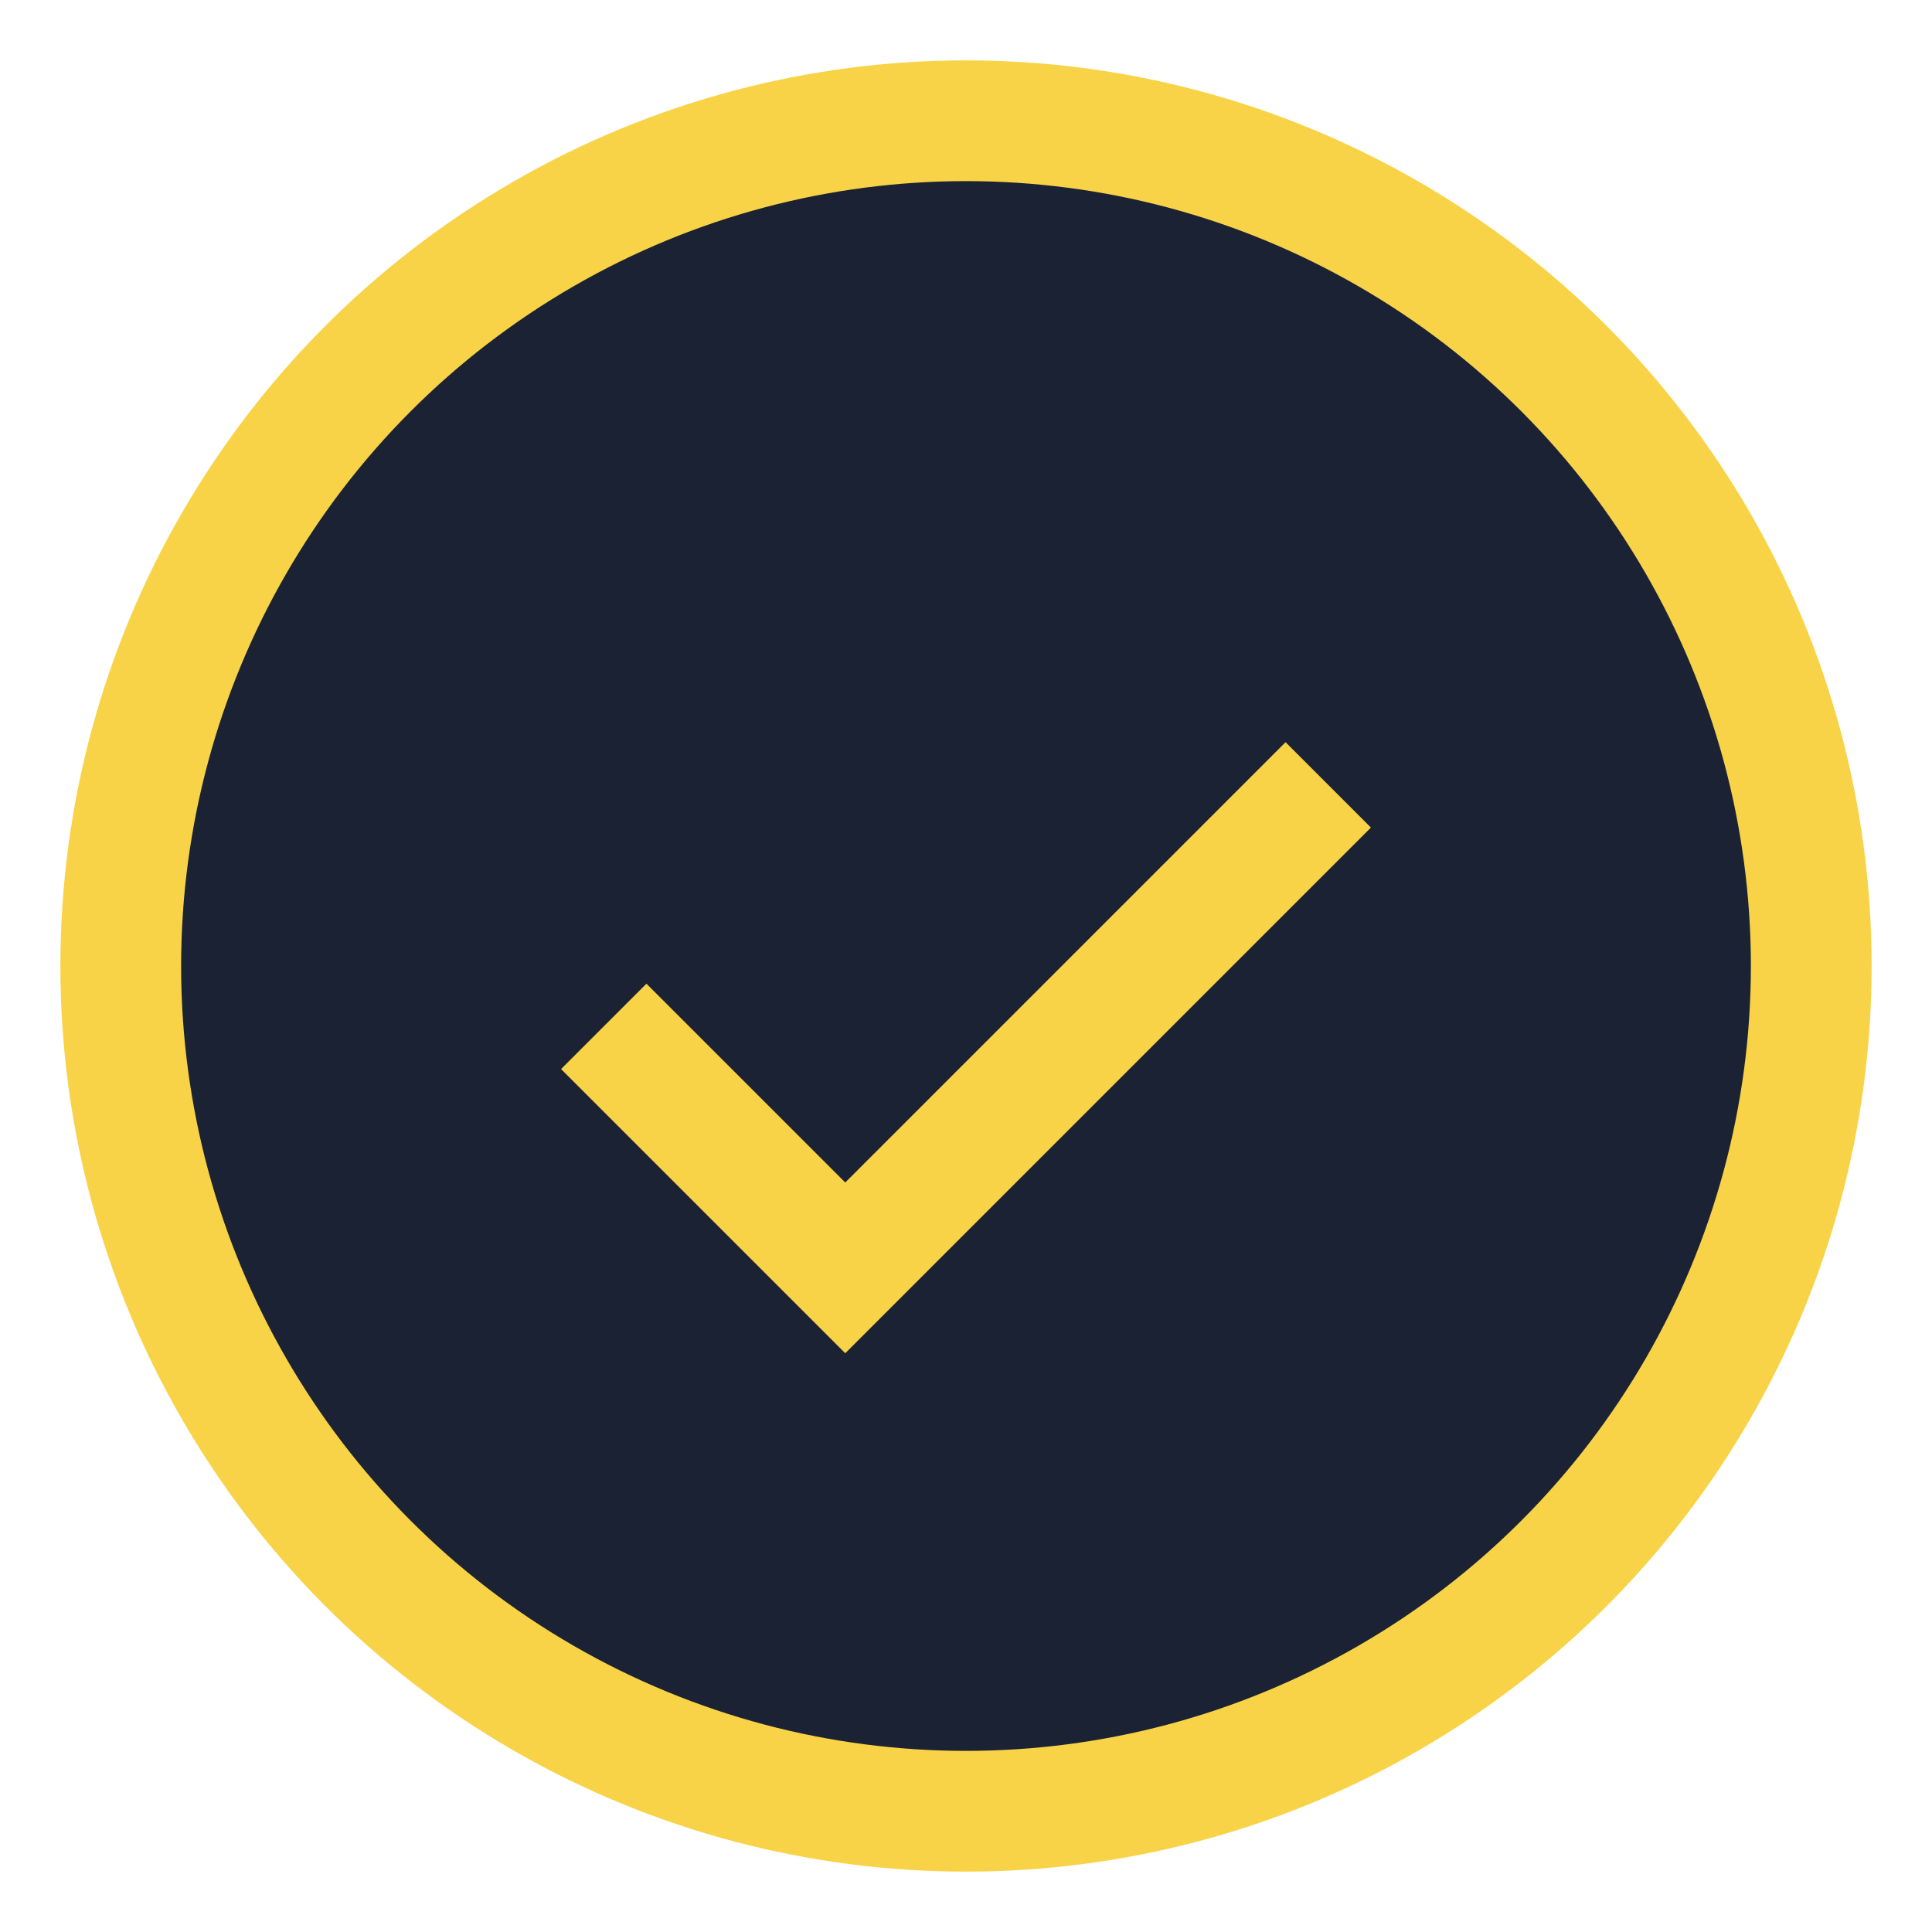
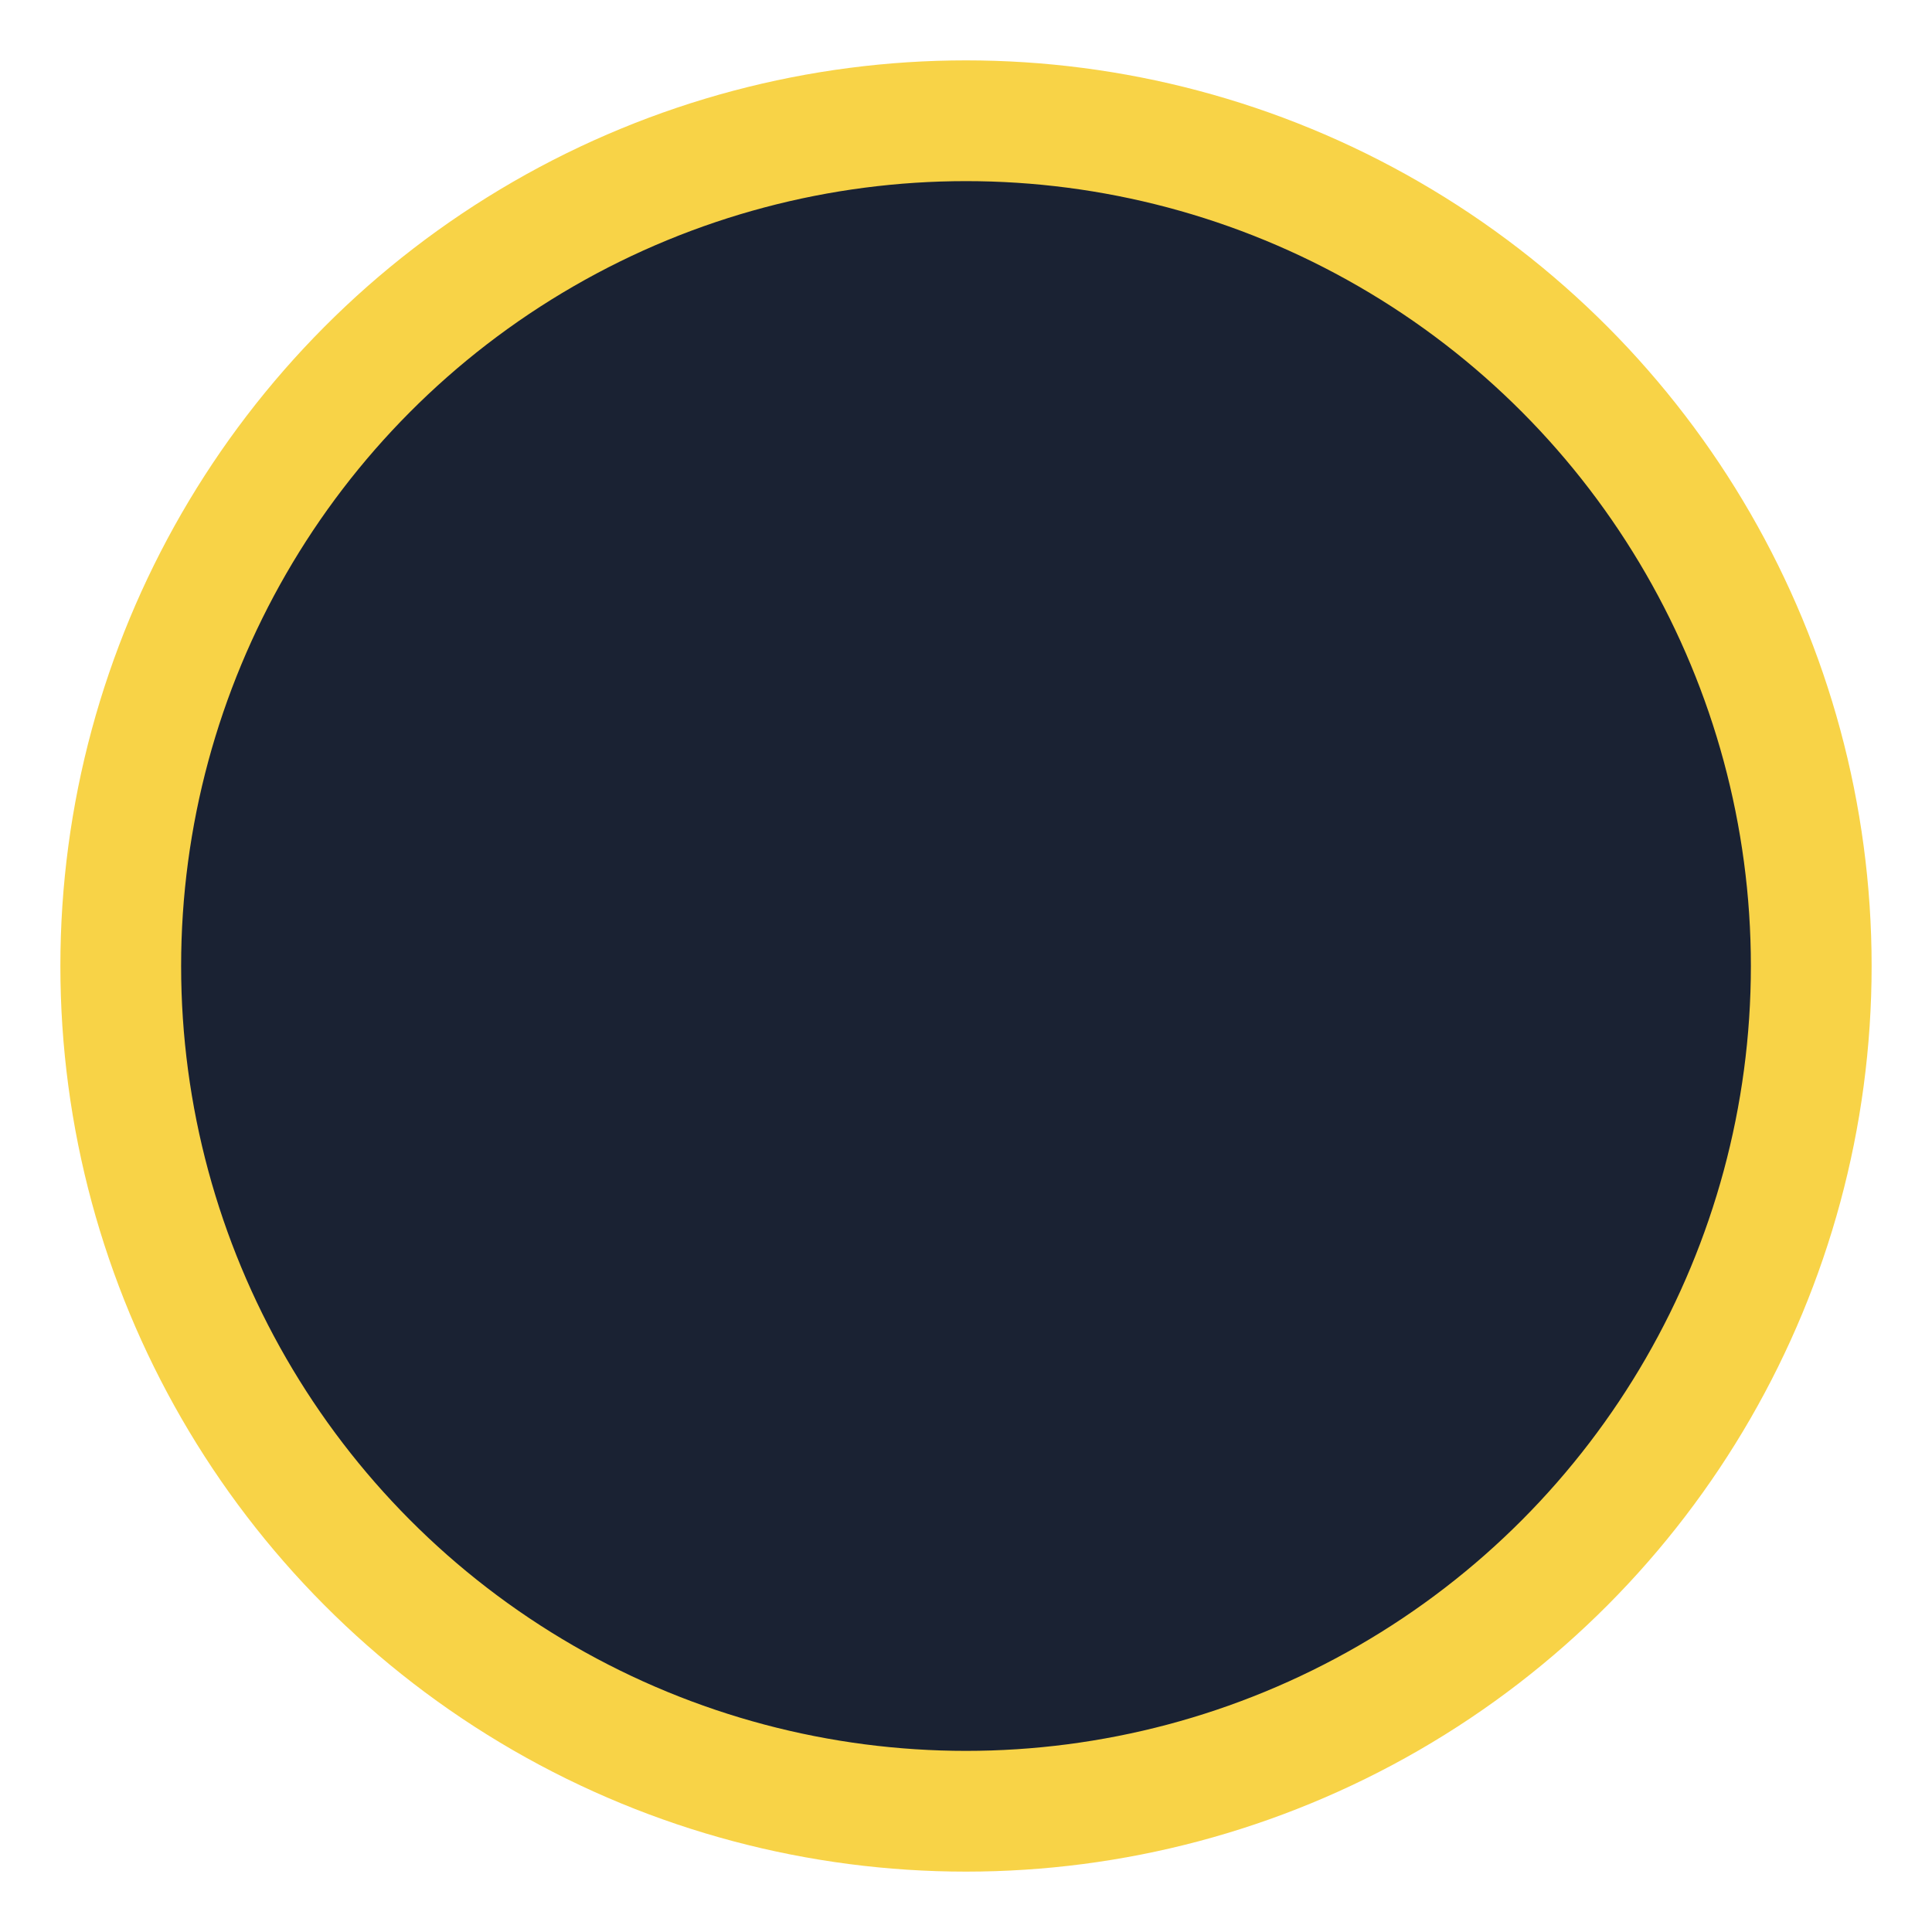
<svg xmlns="http://www.w3.org/2000/svg" width="32" height="32" viewBox="0 0 32 32">
  <circle cx="16" cy="16" r="14" fill="#1A2233" stroke="#F8D347" stroke-width="2" />
-   <path d="M10 17l4 4 8-8" stroke="#F8D347" stroke-width="2" fill="none" />
</svg>